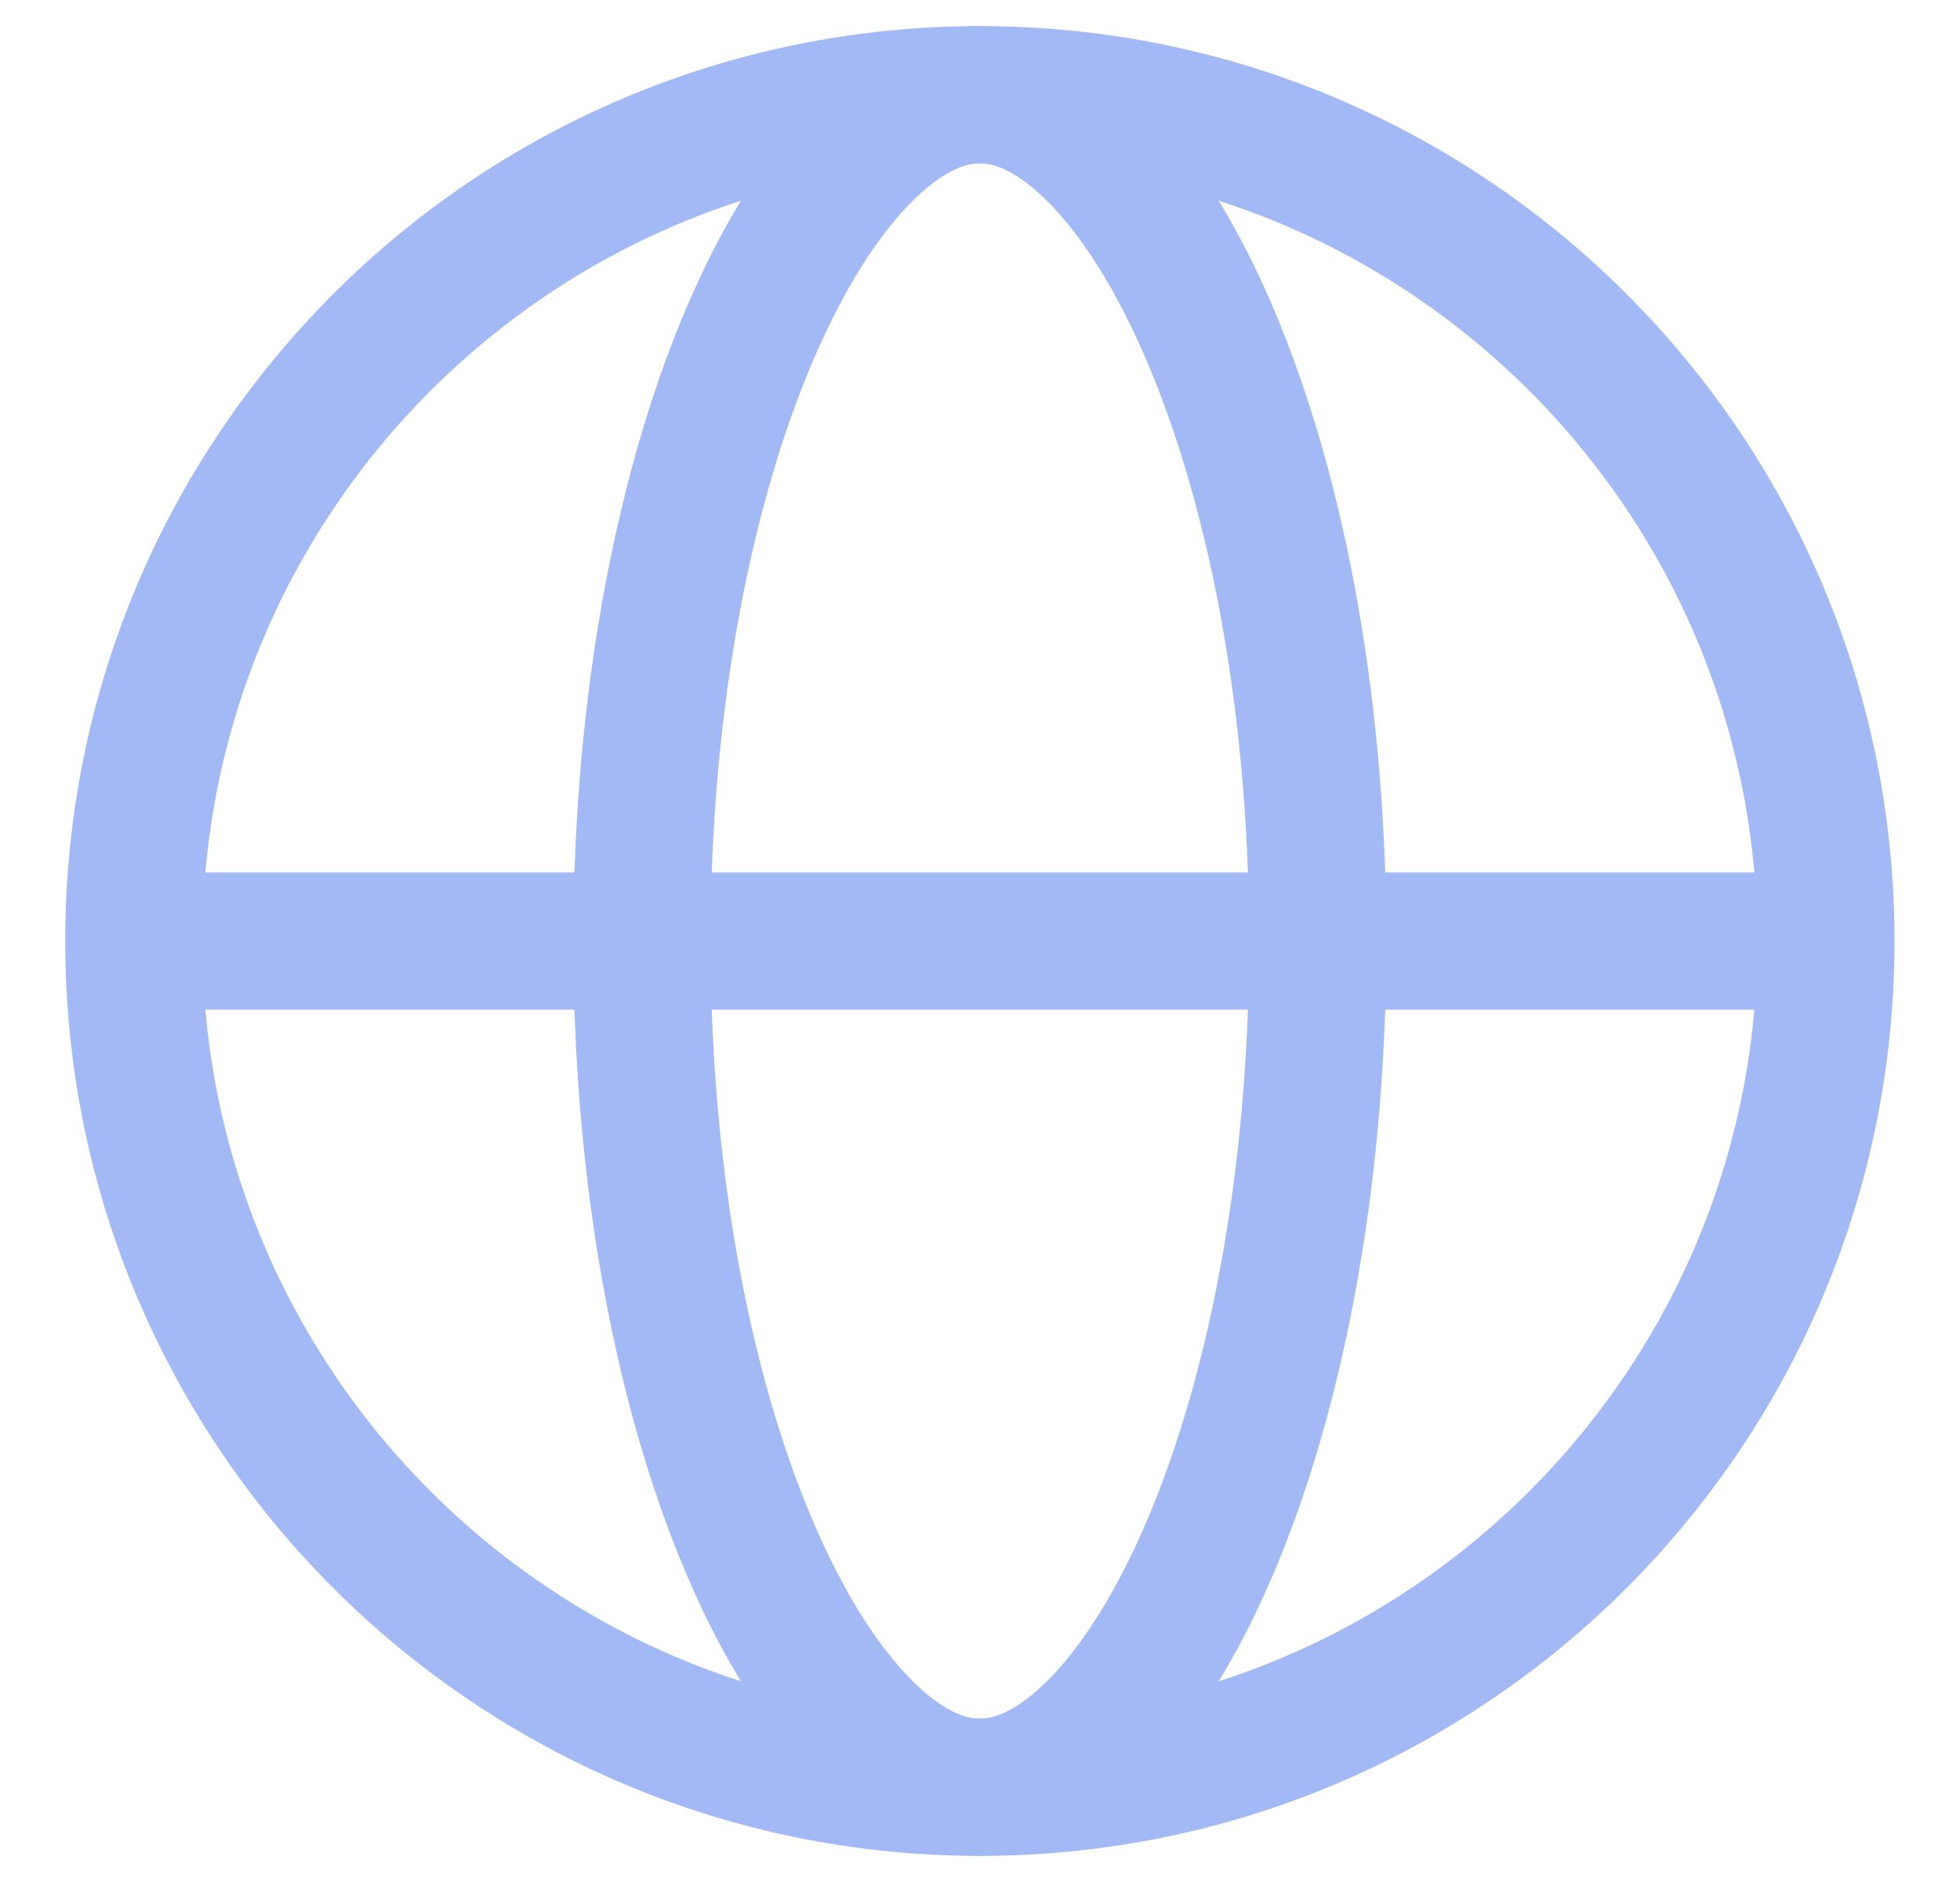
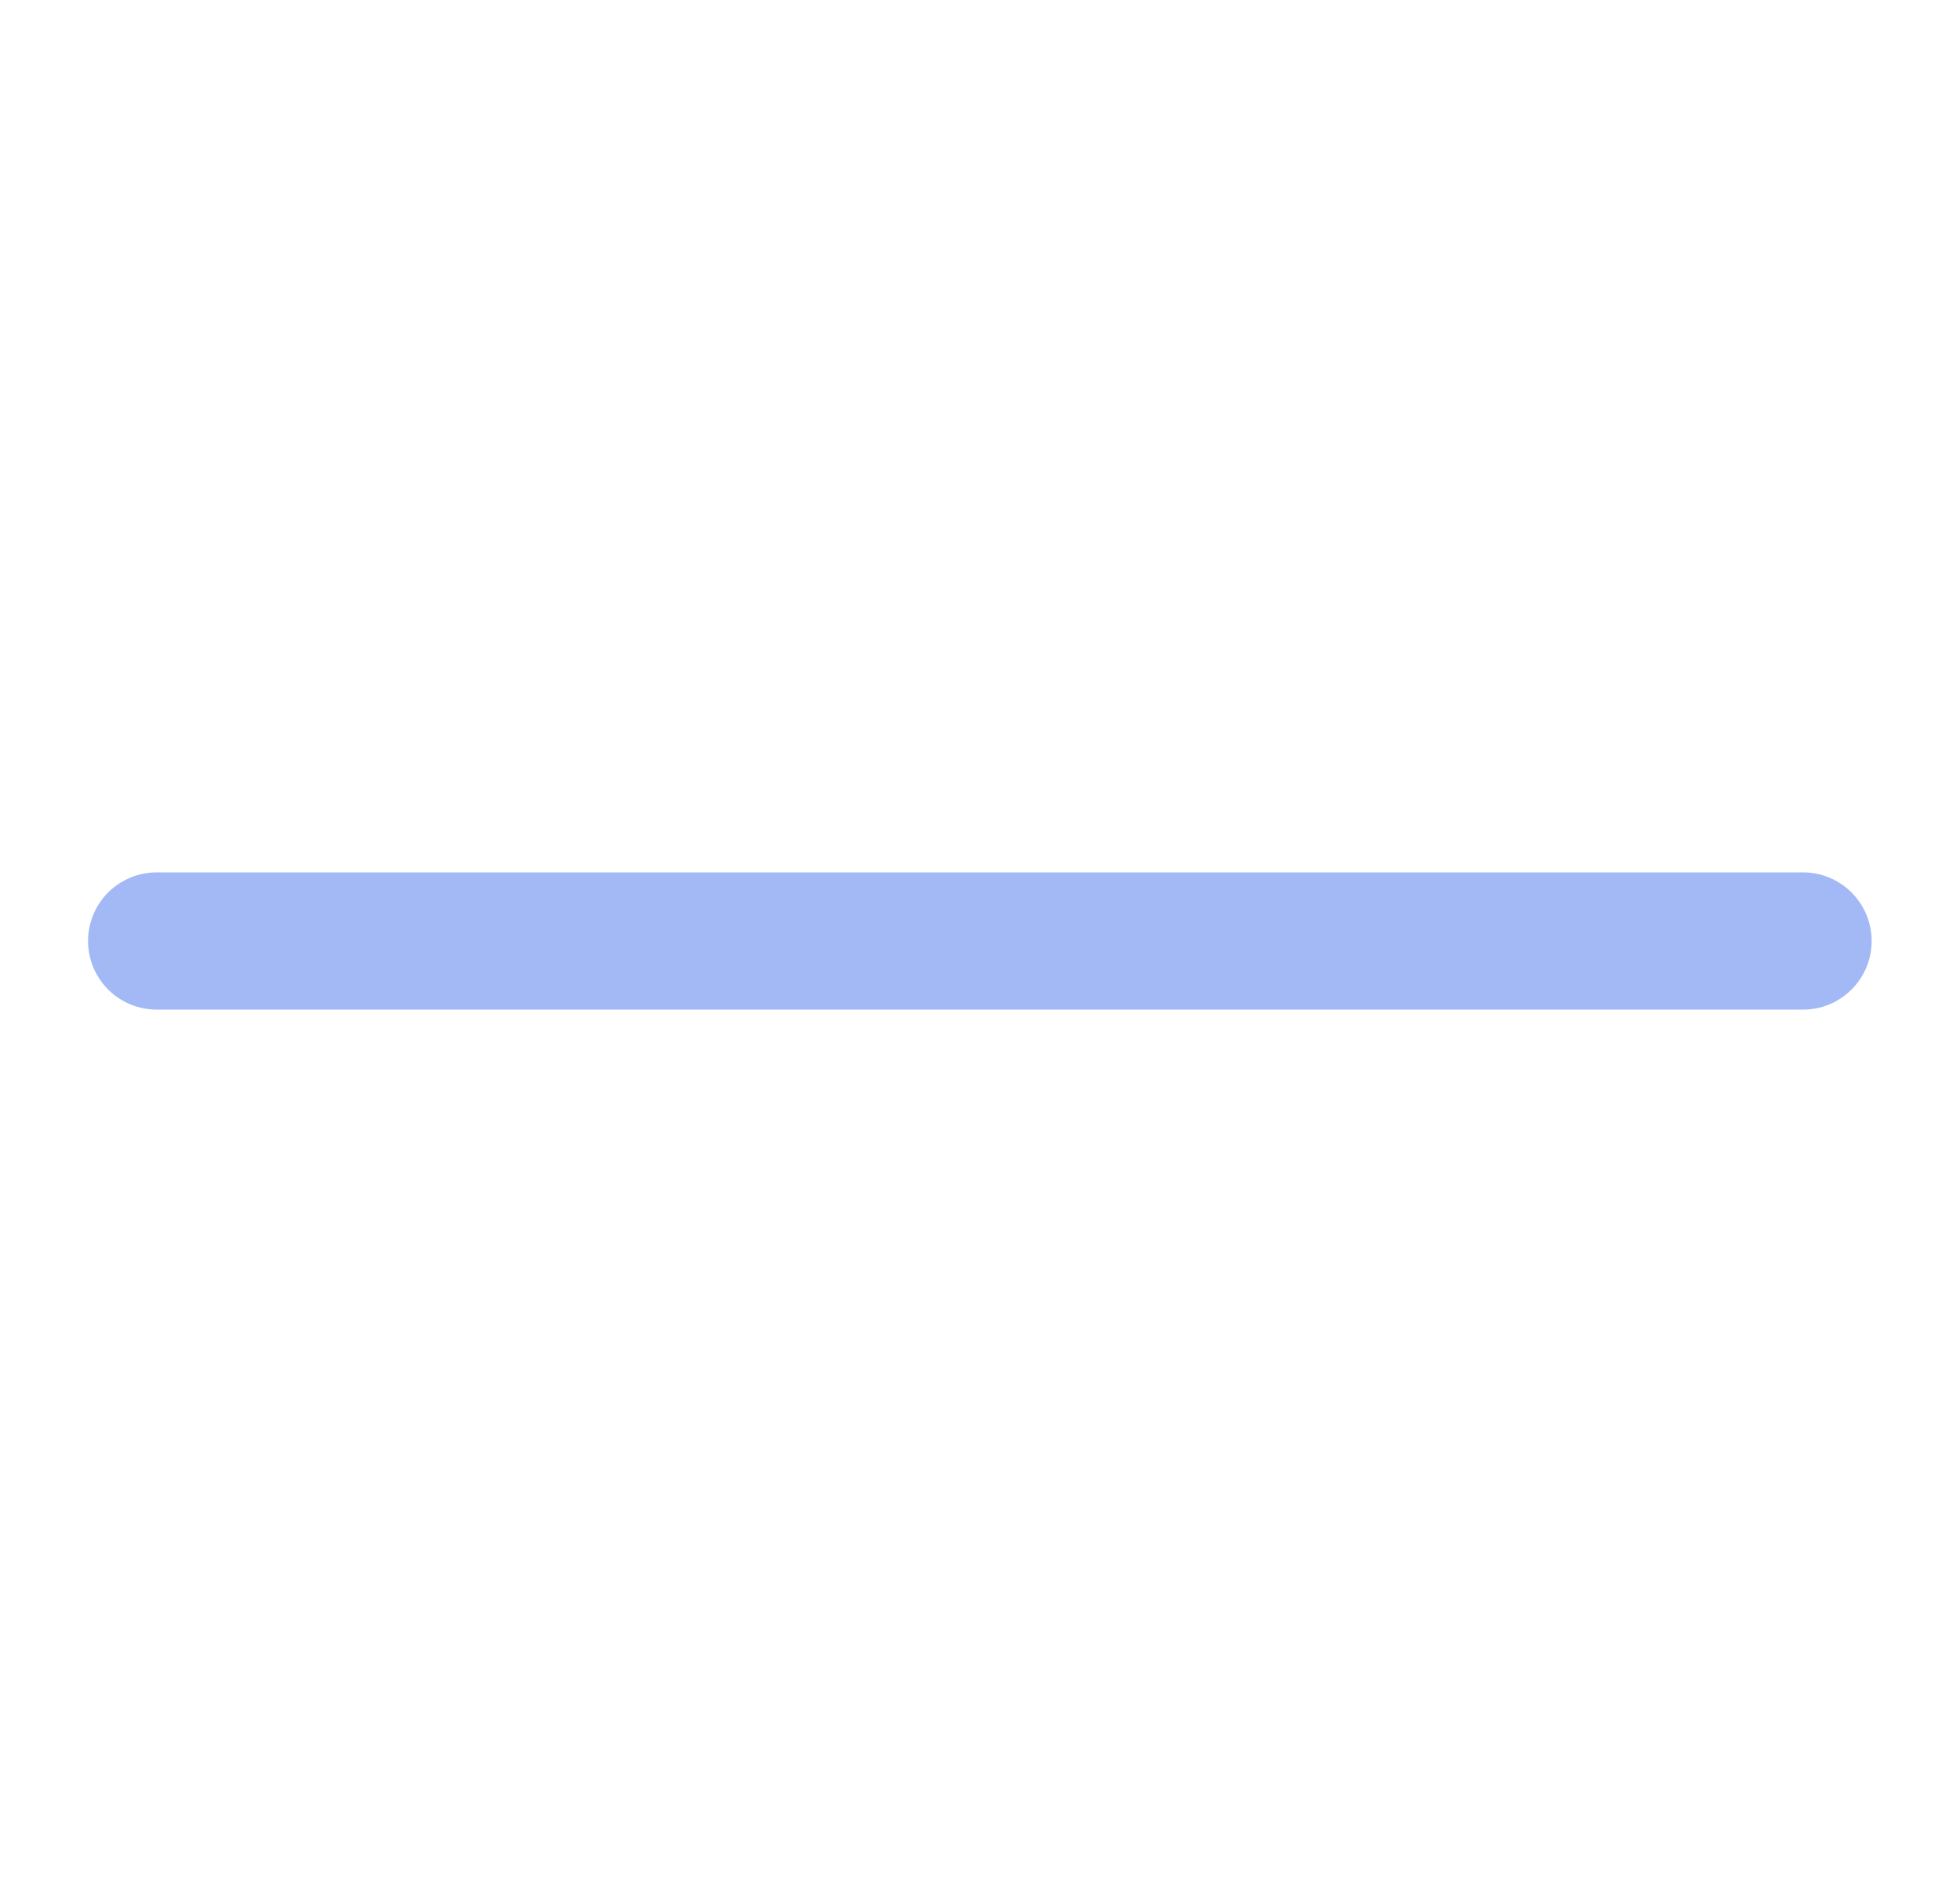
<svg xmlns="http://www.w3.org/2000/svg" width="25" height="24" viewBox="0 0 25 24" fill="none">
-   <path d="M23.29 12C23.29 17.96 18.459 22.792 12.499 22.792C6.539 22.792 1.707 17.96 1.707 12C1.707 6.04 6.539 1.208 12.499 1.208C18.459 1.208 23.29 6.04 23.29 12Z" stroke="#A3B9F6" stroke-width="1.75" stroke-miterlimit="10" stroke-linecap="round" />
-   <path d="M16.808 12C16.808 15.129 16.242 17.919 15.365 19.894C14.925 20.883 14.425 21.629 13.913 22.116C13.406 22.599 12.929 22.792 12.498 22.792C12.066 22.792 11.59 22.599 11.083 22.116C10.571 21.629 10.07 20.883 9.631 19.894C8.753 17.919 8.188 15.129 8.188 12C8.188 8.872 8.753 6.081 9.631 4.106C10.07 3.117 10.571 2.371 11.083 1.884C11.59 1.401 12.066 1.208 12.498 1.208C12.929 1.208 13.406 1.401 13.913 1.884C14.425 2.371 14.925 3.117 15.365 4.106C16.242 6.081 16.808 8.872 16.808 12Z" stroke="#A3B9F6" stroke-width="1.75" stroke-miterlimit="10" stroke-linecap="round" />
  <path d="M1.998 12H22.998" stroke="#A3B9F6" stroke-width="1.75" stroke-miterlimit="10" stroke-linecap="round" />
</svg>